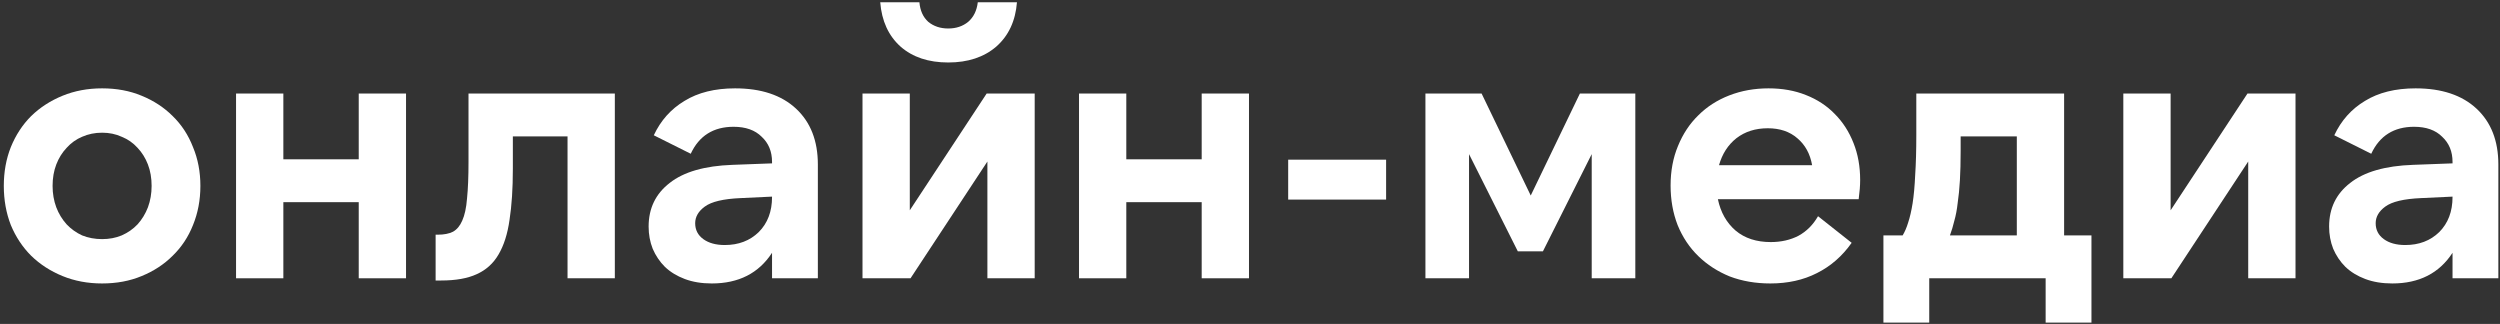
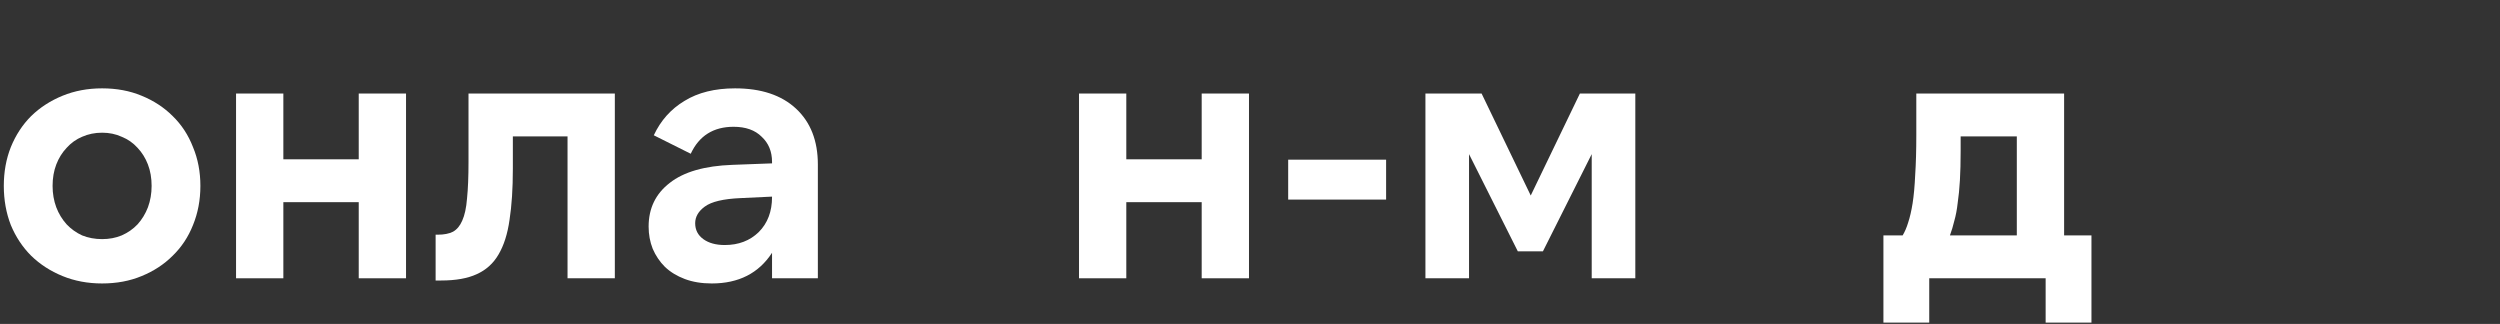
<svg xmlns="http://www.w3.org/2000/svg" width="548" height="71" viewBox="0 0 548 71" fill="none">
  <rect x="0" y="0" width="548" height="71" fill="#333333" stroke="none" />
-   <path d="M537.595 43.099L530.71 43.423C526.931 43.585 524.312 44.206 522.854 45.286C521.45 46.312 520.748 47.527 520.748 48.931C520.748 50.389 521.342 51.55 522.53 52.414C523.718 53.278 525.284 53.71 527.227 53.71C530.251 53.71 532.735 52.765 534.679 50.875C536.623 48.931 537.595 46.366 537.595 43.181V43.099ZM537.595 61V55.411C534.679 59.893 530.278 62.134 524.393 62.134C522.179 62.134 520.208 61.81 518.48 61.162C516.752 60.514 515.294 59.623 514.106 58.489C512.972 57.355 512.081 56.032 511.433 54.52C510.839 53.008 510.542 51.388 510.542 49.66C510.542 45.664 512.081 42.478 515.159 40.103C518.237 37.673 522.827 36.35 528.928 36.134L537.595 35.81V35.486C537.595 33.218 536.839 31.382 535.327 29.978C533.869 28.52 531.817 27.791 529.171 27.791C524.744 27.791 521.612 29.762 519.776 33.704L511.676 29.654C513.188 26.414 515.429 23.903 518.399 22.121C521.369 20.285 525.068 19.367 529.495 19.367C535.219 19.367 539.674 20.852 542.86 23.822C546.046 26.792 547.639 30.869 547.639 36.053V61H537.595Z" fill="white" />
-   <path d="M475.799 20.502V46.097L492.647 20.502H503.176V61H492.809V35.405L475.961 61H465.432V20.502H475.799Z" fill="white" />
  <path d="M442.086 51.605V29.897H429.774V33.056C429.774 35.486 429.72 37.646 429.612 39.536C429.504 41.372 429.342 43.019 429.126 44.477C428.964 45.935 428.721 47.231 428.397 48.365C428.127 49.499 427.803 50.578 427.425 51.605H442.086ZM412.846 70.72V51.605H417.058C417.544 50.794 417.949 49.85 418.273 48.77C418.651 47.636 418.975 46.232 419.245 44.558C419.514 42.83 419.703 40.751 419.811 38.321C419.973 35.891 420.055 32.975 420.055 29.573V20.502H452.454V51.605H458.447V70.72H448.404V61H422.889V70.72H412.846Z" fill="white" />
-   <path d="M376.805 36.215H397.216C396.784 33.731 395.704 31.76 393.977 30.302C392.303 28.844 390.143 28.115 387.497 28.115C384.797 28.115 382.502 28.844 380.612 30.302C378.776 31.76 377.507 33.731 376.805 36.215ZM388.064 62.134C384.824 62.134 381.854 61.621 379.154 60.595C376.508 59.515 374.213 58.03 372.269 56.14C370.325 54.25 368.813 51.982 367.733 49.336C366.707 46.69 366.194 43.801 366.194 40.669C366.194 37.484 366.734 34.595 367.814 32.003C368.894 29.357 370.379 27.116 372.269 25.28C374.159 23.39 376.427 21.932 379.073 20.906C381.719 19.88 384.581 19.367 387.659 19.367C390.683 19.367 393.41 19.853 395.839 20.825C398.323 21.797 400.429 23.174 402.157 24.956C403.939 26.738 405.316 28.871 406.288 31.355C407.26 33.785 407.746 36.485 407.746 39.455C407.746 40.049 407.719 40.697 407.665 41.398C407.611 42.1 407.53 42.856 407.422 43.666H376.562C377.156 46.528 378.452 48.823 380.45 50.551C382.448 52.225 385.013 53.062 388.145 53.062C390.413 53.062 392.438 52.603 394.219 51.685C396.001 50.713 397.432 49.282 398.512 47.392L405.883 53.224C403.831 56.14 401.293 58.354 398.269 59.866C395.299 61.378 391.898 62.134 388.064 62.134Z" fill="white" />
  <path d="M335.538 42.857L346.311 20.502H358.461V61H348.903V33.785L338.211 55.087H332.703L322.012 33.785V61H312.454V20.502H324.766L335.538 42.857Z" fill="white" />
-   <path d="M282.37 35H303.834V43.748H282.37V35Z" fill="white" />
+   <path d="M282.37 35H303.834V43.748H282.37V35" fill="white" />
  <path d="M273.777 20.502V61H263.41V44.315H246.886V61H236.519V20.502H246.886V34.919H263.41V20.502H273.777Z" fill="white" />
-   <path d="M199.427 20.501V46.096L216.275 20.501H226.804V61H216.437V35.405L199.589 61H189.06V20.501H199.427ZM207.851 13.697C203.531 13.697 200.048 12.536 197.402 10.214C194.756 7.838 193.271 4.599 192.947 0.495H201.533C201.695 2.331 202.343 3.762 203.477 4.787C204.665 5.759 206.123 6.245 207.851 6.245C209.579 6.245 211.037 5.759 212.225 4.787C213.413 3.762 214.115 2.331 214.331 0.495H222.917C222.593 4.599 221.081 7.838 218.381 10.214C215.681 12.536 212.171 13.697 207.851 13.697Z" fill="white" />
  <path d="M169.231 43.099L162.346 43.423C158.566 43.585 155.947 44.206 154.489 45.286C153.085 46.312 152.383 47.527 152.383 48.931C152.383 50.389 152.977 51.55 154.165 52.414C155.353 53.278 156.919 53.71 158.863 53.71C161.887 53.71 164.371 52.765 166.315 50.875C168.259 48.931 169.231 46.366 169.231 43.181V43.099ZM169.231 61V55.411C166.315 59.893 161.914 62.134 156.028 62.134C153.814 62.134 151.843 61.81 150.115 61.162C148.388 60.514 146.93 59.623 145.742 58.489C144.608 57.355 143.717 56.032 143.069 54.52C142.475 53.008 142.178 51.388 142.178 49.66C142.178 45.664 143.717 42.478 146.795 40.103C149.872 37.673 154.462 36.35 160.564 36.134L169.231 35.81V35.486C169.231 33.218 168.475 31.382 166.963 29.978C165.505 28.52 163.453 27.791 160.807 27.791C156.379 27.791 153.247 29.762 151.411 33.704L143.312 29.654C144.824 26.414 147.065 23.903 150.035 22.121C153.004 20.285 156.703 19.367 161.131 19.367C166.855 19.367 171.31 20.852 174.496 23.822C177.682 26.792 179.275 30.869 179.275 36.053V61H169.231Z" fill="white" />
  <path d="M95.488 51.443H95.974C97.324 51.443 98.431 51.227 99.295 50.794C100.159 50.309 100.834 49.499 101.32 48.365C101.86 47.177 102.211 45.557 102.373 43.505C102.589 41.399 102.697 38.726 102.697 35.486V20.502H134.772V61H124.404V29.897H112.417V37.025C112.417 41.345 112.174 45.071 111.688 48.203C111.256 51.281 110.446 53.818 109.258 55.816C108.124 57.76 106.531 59.191 104.479 60.109C102.481 61.027 99.889 61.486 96.703 61.486H95.488V51.443Z" fill="white" />
  <path d="M89.002 20.502V61H78.634V44.315H62.111V61H51.743V20.502H62.111V34.919H78.634V20.502H89.002Z" fill="white" />
  <path d="M22.38 62.134C19.248 62.134 16.36 61.594 13.714 60.514C11.068 59.434 8.773 57.949 6.829 56.059C4.939 54.169 3.454 51.928 2.374 49.336C1.348 46.69 0.835 43.828 0.835 40.751C0.835 37.673 1.348 34.838 2.374 32.246C3.454 29.6 4.939 27.332 6.829 25.442C8.773 23.552 11.068 22.067 13.714 20.987C16.36 19.907 19.248 19.367 22.38 19.367C25.566 19.367 28.455 19.907 31.047 20.987C33.693 22.067 35.961 23.552 37.851 25.442C39.795 27.332 41.28 29.6 42.306 32.246C43.386 34.838 43.926 37.673 43.926 40.751C43.926 43.828 43.386 46.69 42.306 49.336C41.28 51.928 39.795 54.169 37.851 56.059C35.961 57.949 33.693 59.434 31.047 60.514C28.455 61.594 25.566 62.134 22.38 62.134ZM22.38 52.414C23.946 52.414 25.377 52.144 26.673 51.604C28.023 51.01 29.184 50.2 30.156 49.174C31.128 48.094 31.884 46.852 32.424 45.448C32.964 43.99 33.234 42.425 33.234 40.751C33.234 39.023 32.964 37.457 32.424 36.053C31.884 34.649 31.128 33.434 30.156 32.408C29.184 31.328 28.023 30.518 26.673 29.978C25.377 29.384 23.946 29.087 22.38 29.087C20.814 29.087 19.356 29.384 18.006 29.978C16.71 30.518 15.576 31.328 14.604 32.408C13.633 33.434 12.877 34.649 12.337 36.053C11.797 37.457 11.527 39.023 11.527 40.751C11.527 42.425 11.797 43.99 12.337 45.448C12.877 46.852 13.633 48.094 14.604 49.174C15.576 50.2 16.71 51.01 18.006 51.604C19.356 52.144 20.814 52.414 22.38 52.414Z" fill="white" />
</svg>